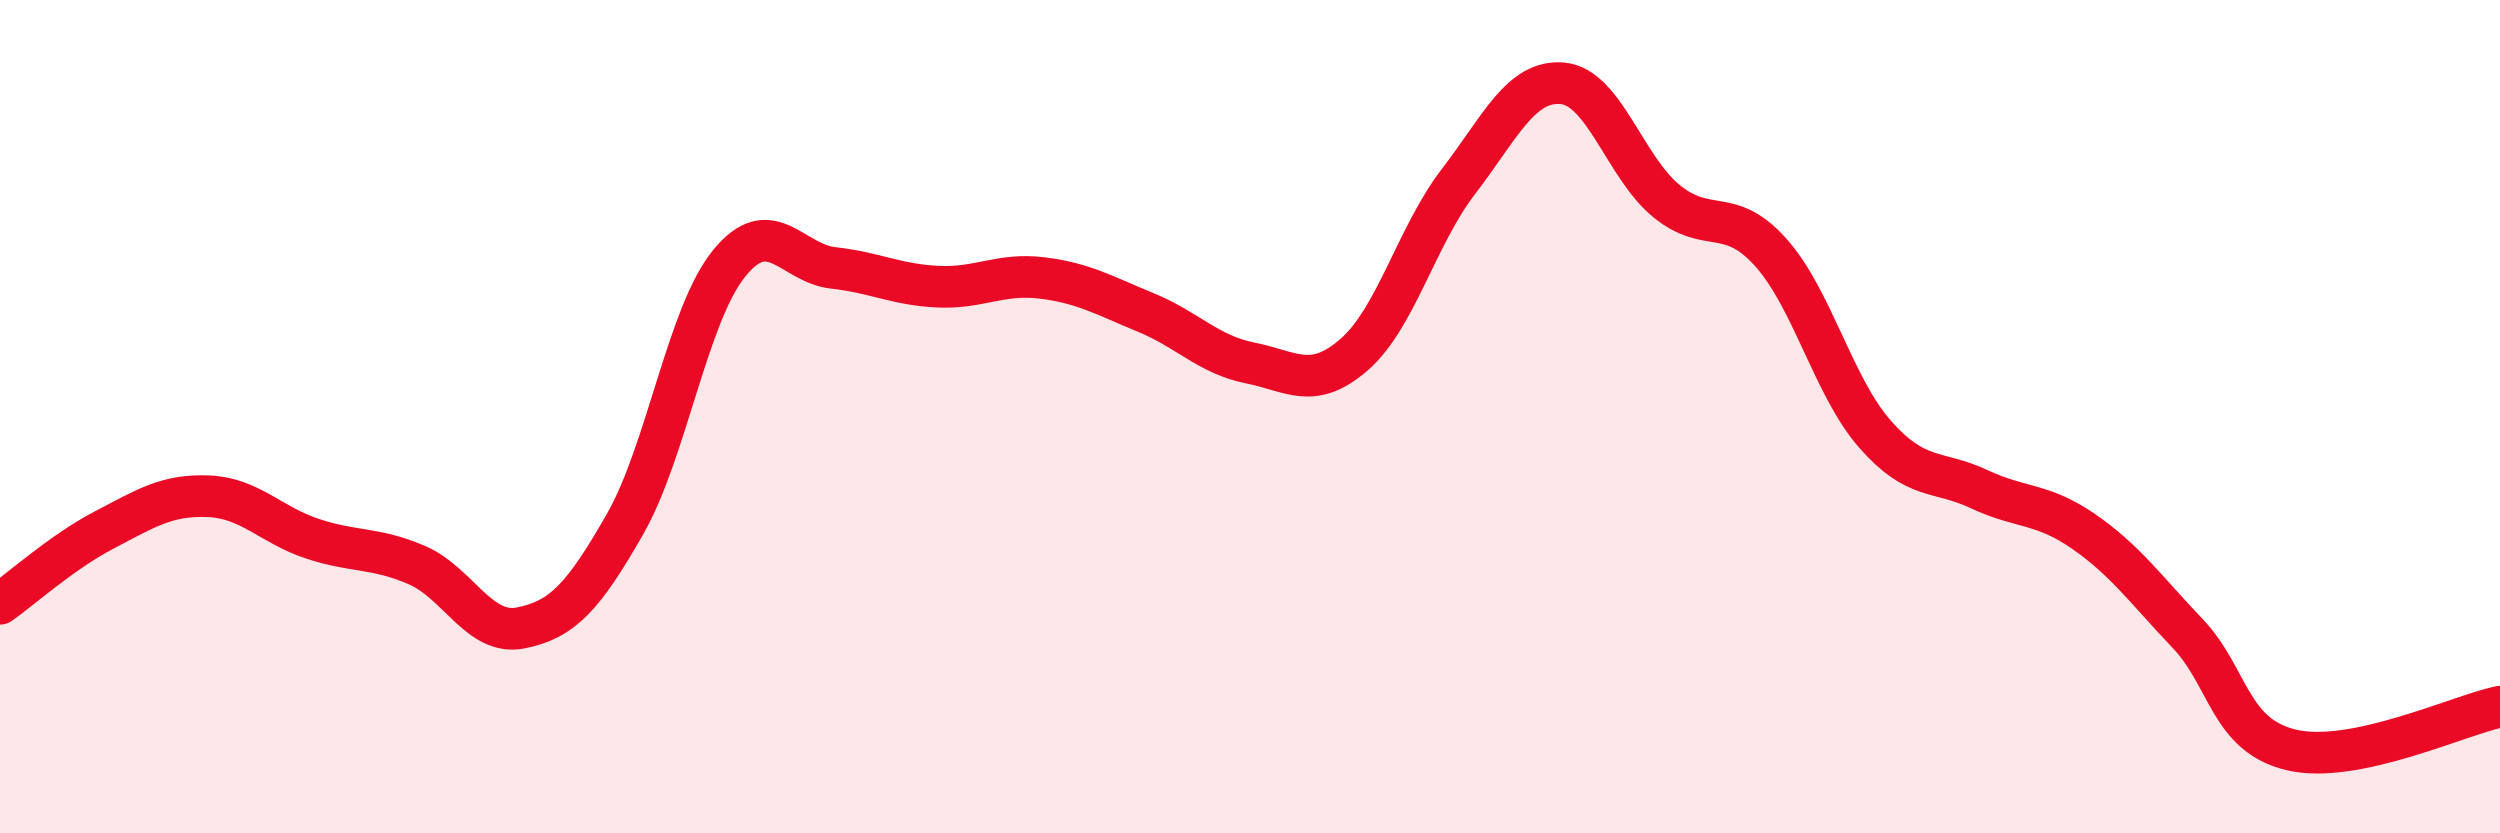
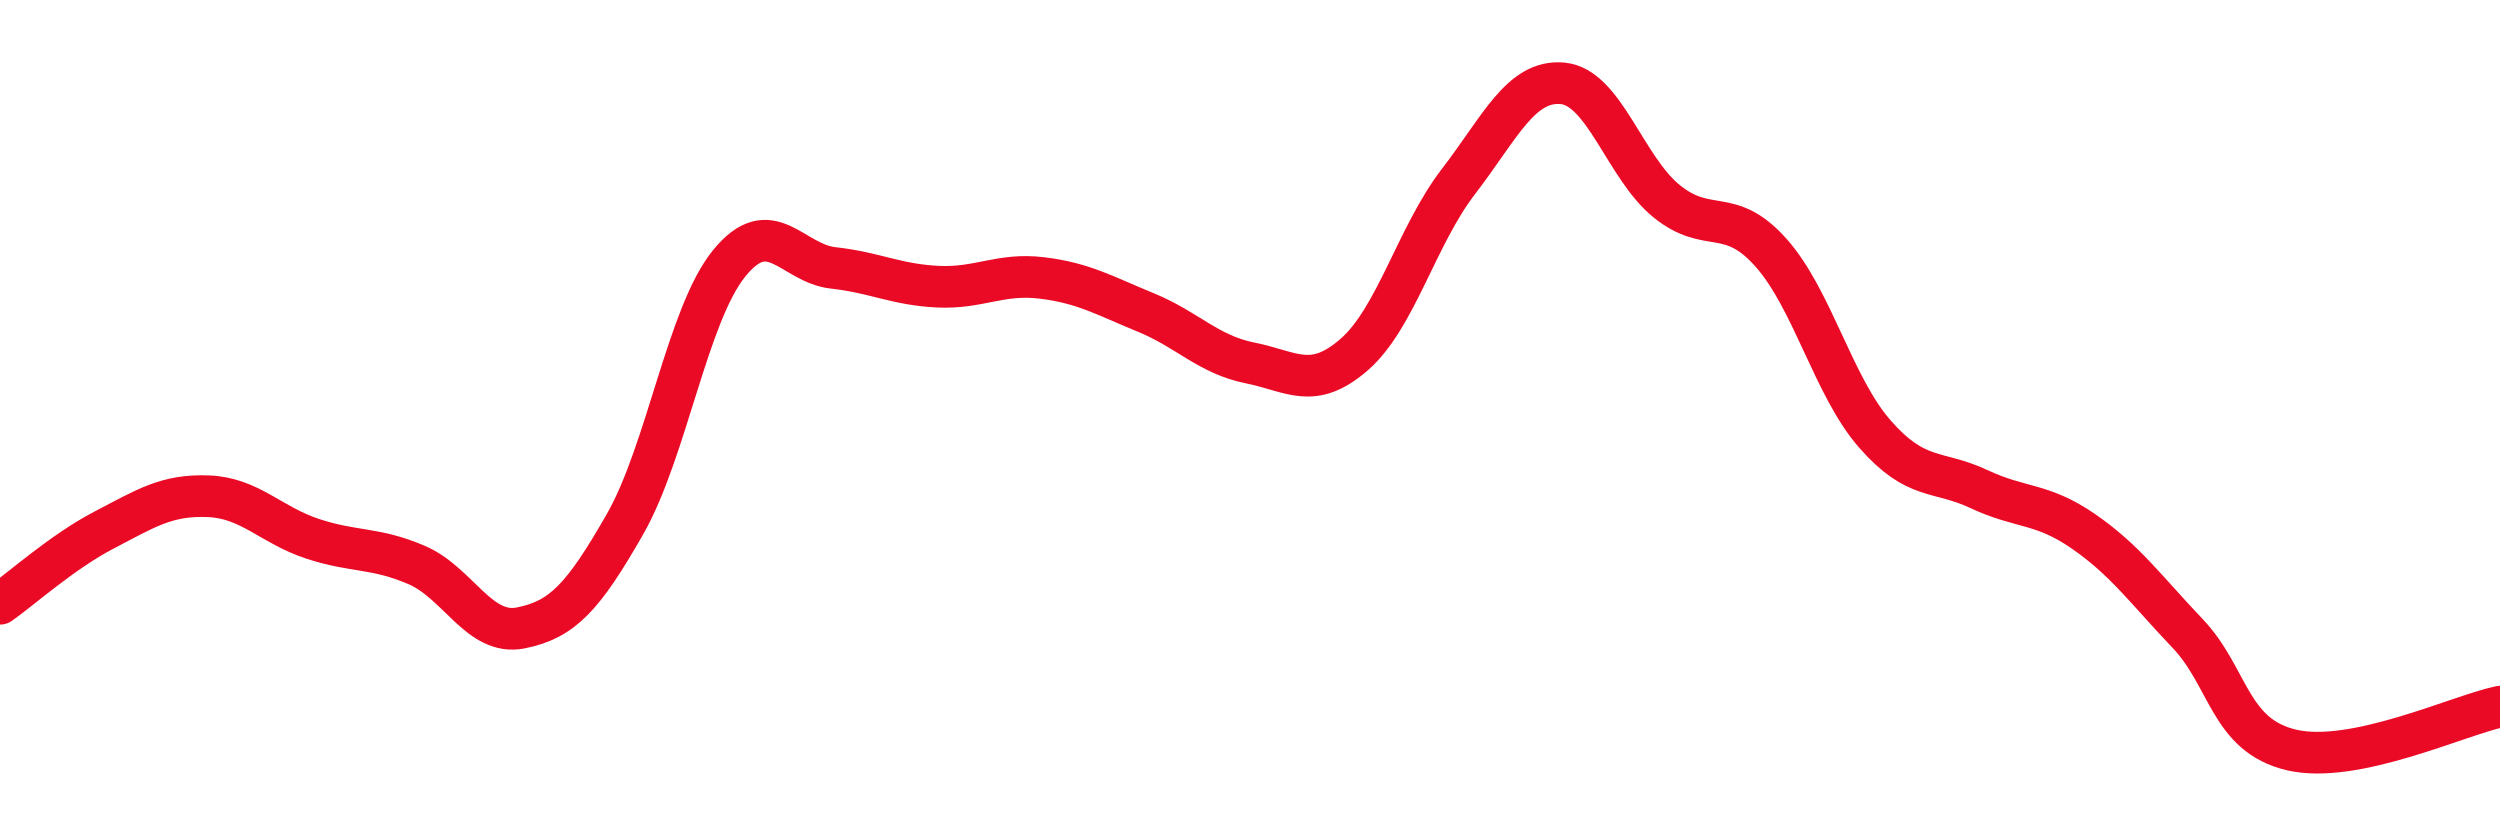
<svg xmlns="http://www.w3.org/2000/svg" width="60" height="20" viewBox="0 0 60 20">
-   <path d="M 0,14.49 C 0.5,14.14 1.5,13.24 2.5,12.72 C 3.5,12.2 4,11.87 5,11.91 C 6,11.95 6.5,12.6 7.5,12.93 C 8.5,13.26 9,13.13 10,13.56 C 11,13.99 11.5,15.27 12.5,15.07 C 13.5,14.87 14,14.33 15,12.58 C 16,10.83 16.5,7.55 17.5,6.32 C 18.5,5.09 19,6.32 20,6.43 C 21,6.54 21.5,6.83 22.5,6.88 C 23.5,6.93 24,6.55 25,6.67 C 26,6.79 26.5,7.09 27.5,7.5 C 28.5,7.91 29,8.51 30,8.71 C 31,8.91 31.5,9.38 32.5,8.51 C 33.5,7.64 34,5.66 35,4.36 C 36,3.06 36.5,1.91 37.5,2 C 38.5,2.09 39,4.02 40,4.83 C 41,5.64 41.5,4.94 42.5,6.06 C 43.5,7.18 44,9.28 45,10.42 C 46,11.56 46.5,11.27 47.5,11.74 C 48.5,12.21 49,12.06 50,12.75 C 51,13.44 51.5,14.15 52.5,15.2 C 53.5,16.25 53.5,17.65 55,18 C 56.5,18.35 59,17.17 60,16.96L60 20L0 20Z" fill="#EB0A25" opacity="0.1" stroke-linecap="round" stroke-linejoin="round" />
  <path d="M 0,14.49 C 0.5,14.14 1.5,13.24 2.5,12.72 C 3.5,12.2 4,11.87 5,11.91 C 6,11.95 6.5,12.6 7.5,12.93 C 8.5,13.26 9,13.13 10,13.56 C 11,13.99 11.5,15.27 12.5,15.07 C 13.5,14.87 14,14.33 15,12.58 C 16,10.83 16.5,7.55 17.5,6.32 C 18.5,5.09 19,6.32 20,6.43 C 21,6.54 21.5,6.83 22.5,6.88 C 23.5,6.93 24,6.55 25,6.67 C 26,6.79 26.5,7.09 27.5,7.5 C 28.5,7.91 29,8.51 30,8.71 C 31,8.91 31.5,9.38 32.5,8.51 C 33.5,7.64 34,5.66 35,4.36 C 36,3.06 36.5,1.91 37.5,2 C 38.5,2.09 39,4.02 40,4.83 C 41,5.64 41.5,4.94 42.5,6.06 C 43.5,7.18 44,9.28 45,10.42 C 46,11.56 46.5,11.27 47.5,11.74 C 48.5,12.21 49,12.06 50,12.75 C 51,13.44 51.5,14.15 52.5,15.2 C 53.5,16.25 53.5,17.65 55,18 C 56.5,18.35 59,17.17 60,16.96" stroke="#EB0A25" stroke-width="1" fill="none" stroke-linecap="round" stroke-linejoin="round" />
</svg>